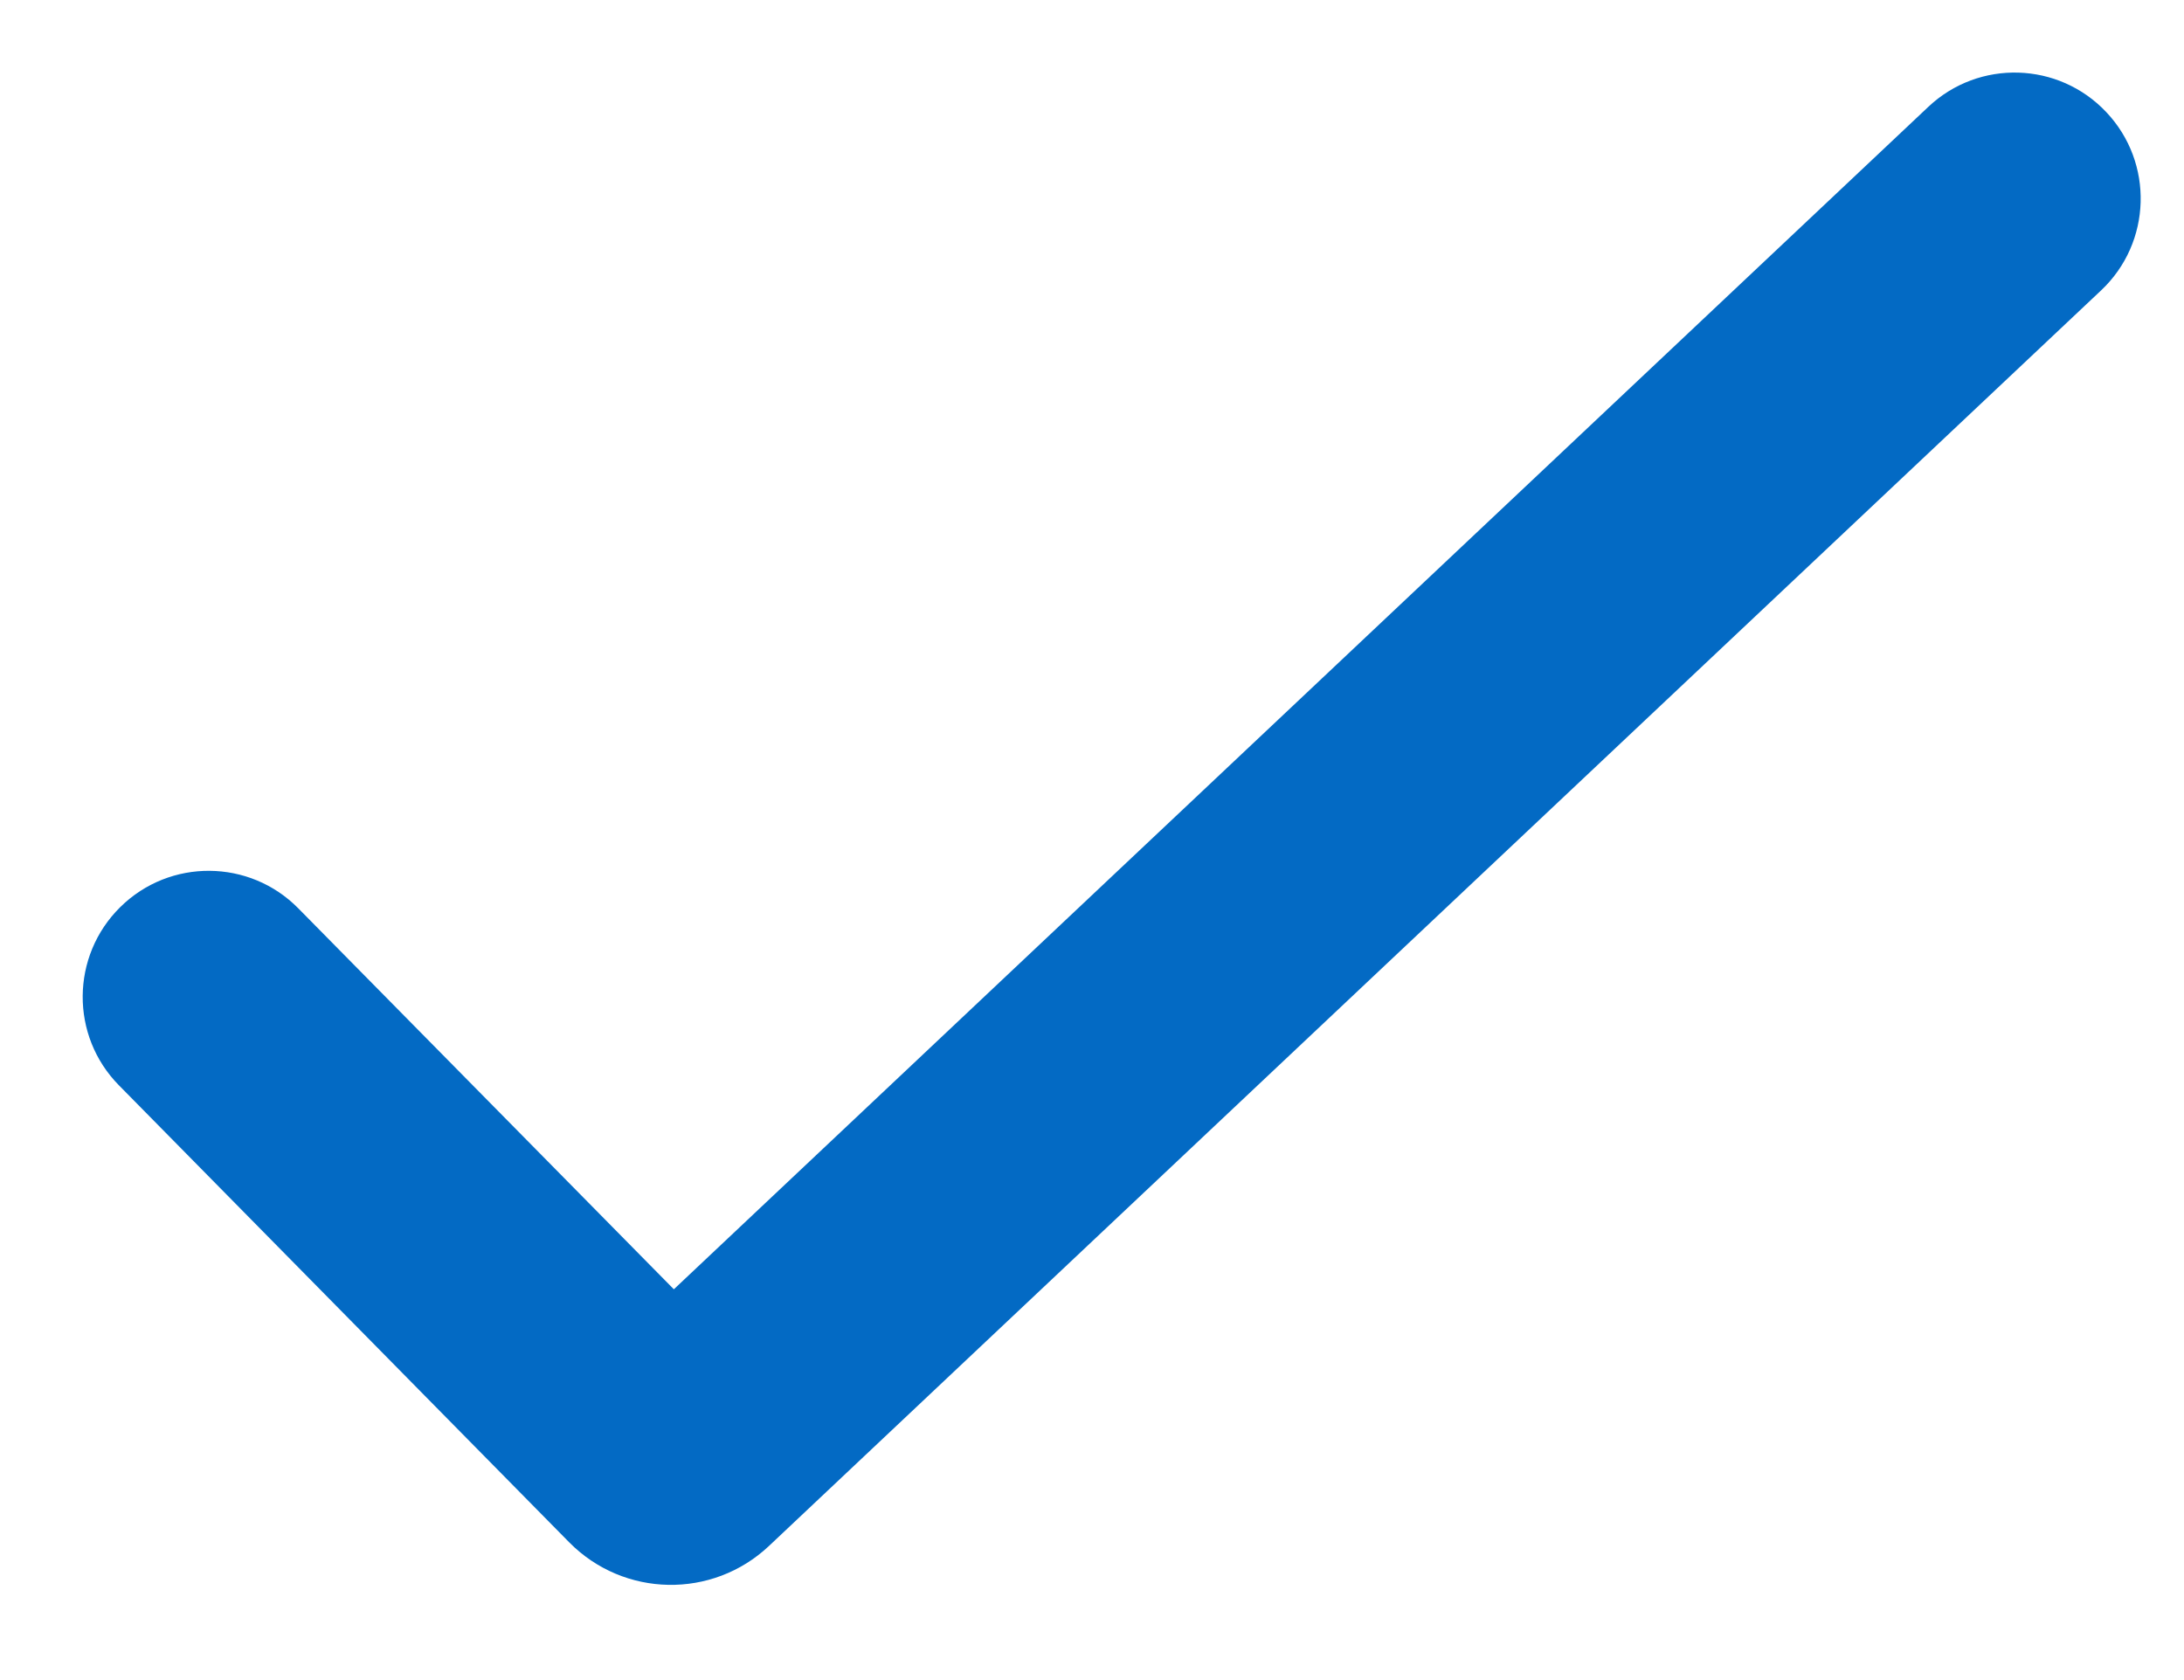
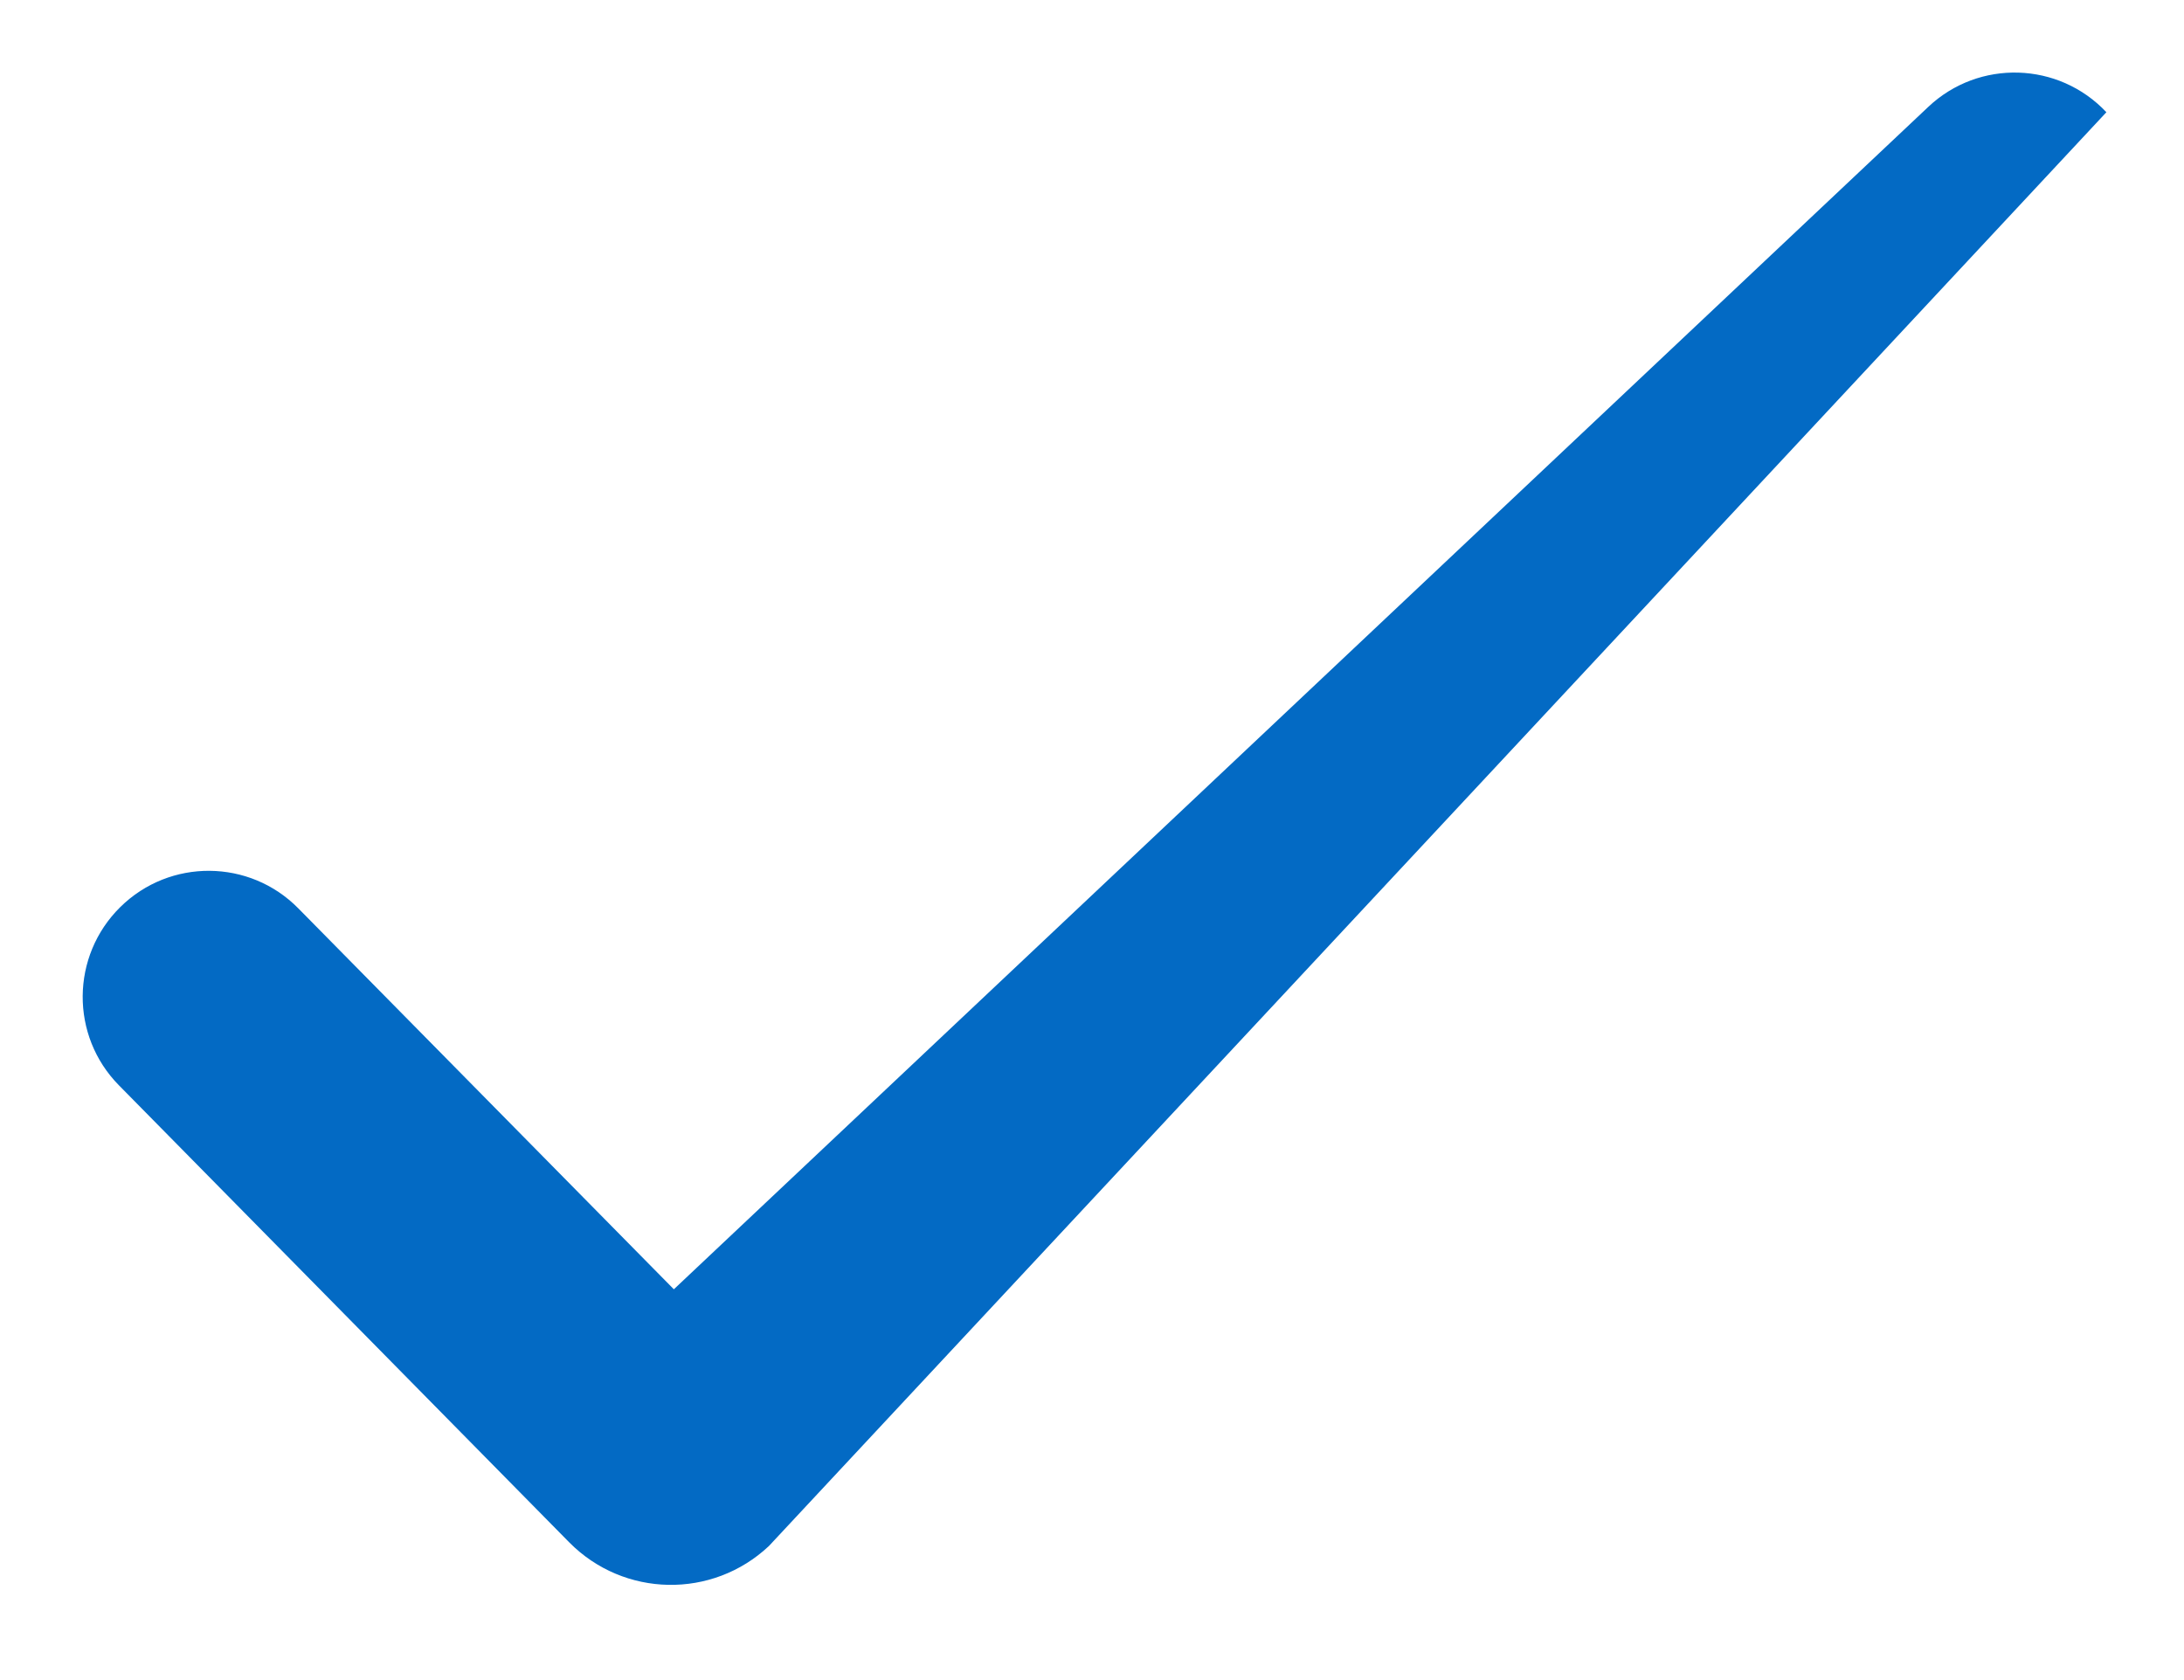
<svg xmlns="http://www.w3.org/2000/svg" width="13" height="10" viewBox="0 0 13 10" fill="none">
-   <path d="M12.538 0.668C12.822 0.969 12.808 1.444 12.507 1.728L4.577 9.202C4.24 9.519 3.713 9.509 3.388 9.18L0.708 6.46C0.417 6.165 0.421 5.69 0.716 5.399C1.011 5.108 1.486 5.112 1.776 5.407L4.011 7.674L11.478 0.636C11.779 0.352 12.254 0.366 12.538 0.668Z" fill="#036AC4" />
+   <path d="M12.538 0.668L4.577 9.202C4.24 9.519 3.713 9.509 3.388 9.18L0.708 6.46C0.417 6.165 0.421 5.69 0.716 5.399C1.011 5.108 1.486 5.112 1.776 5.407L4.011 7.674L11.478 0.636C11.779 0.352 12.254 0.366 12.538 0.668Z" fill="#036AC4" />
</svg>